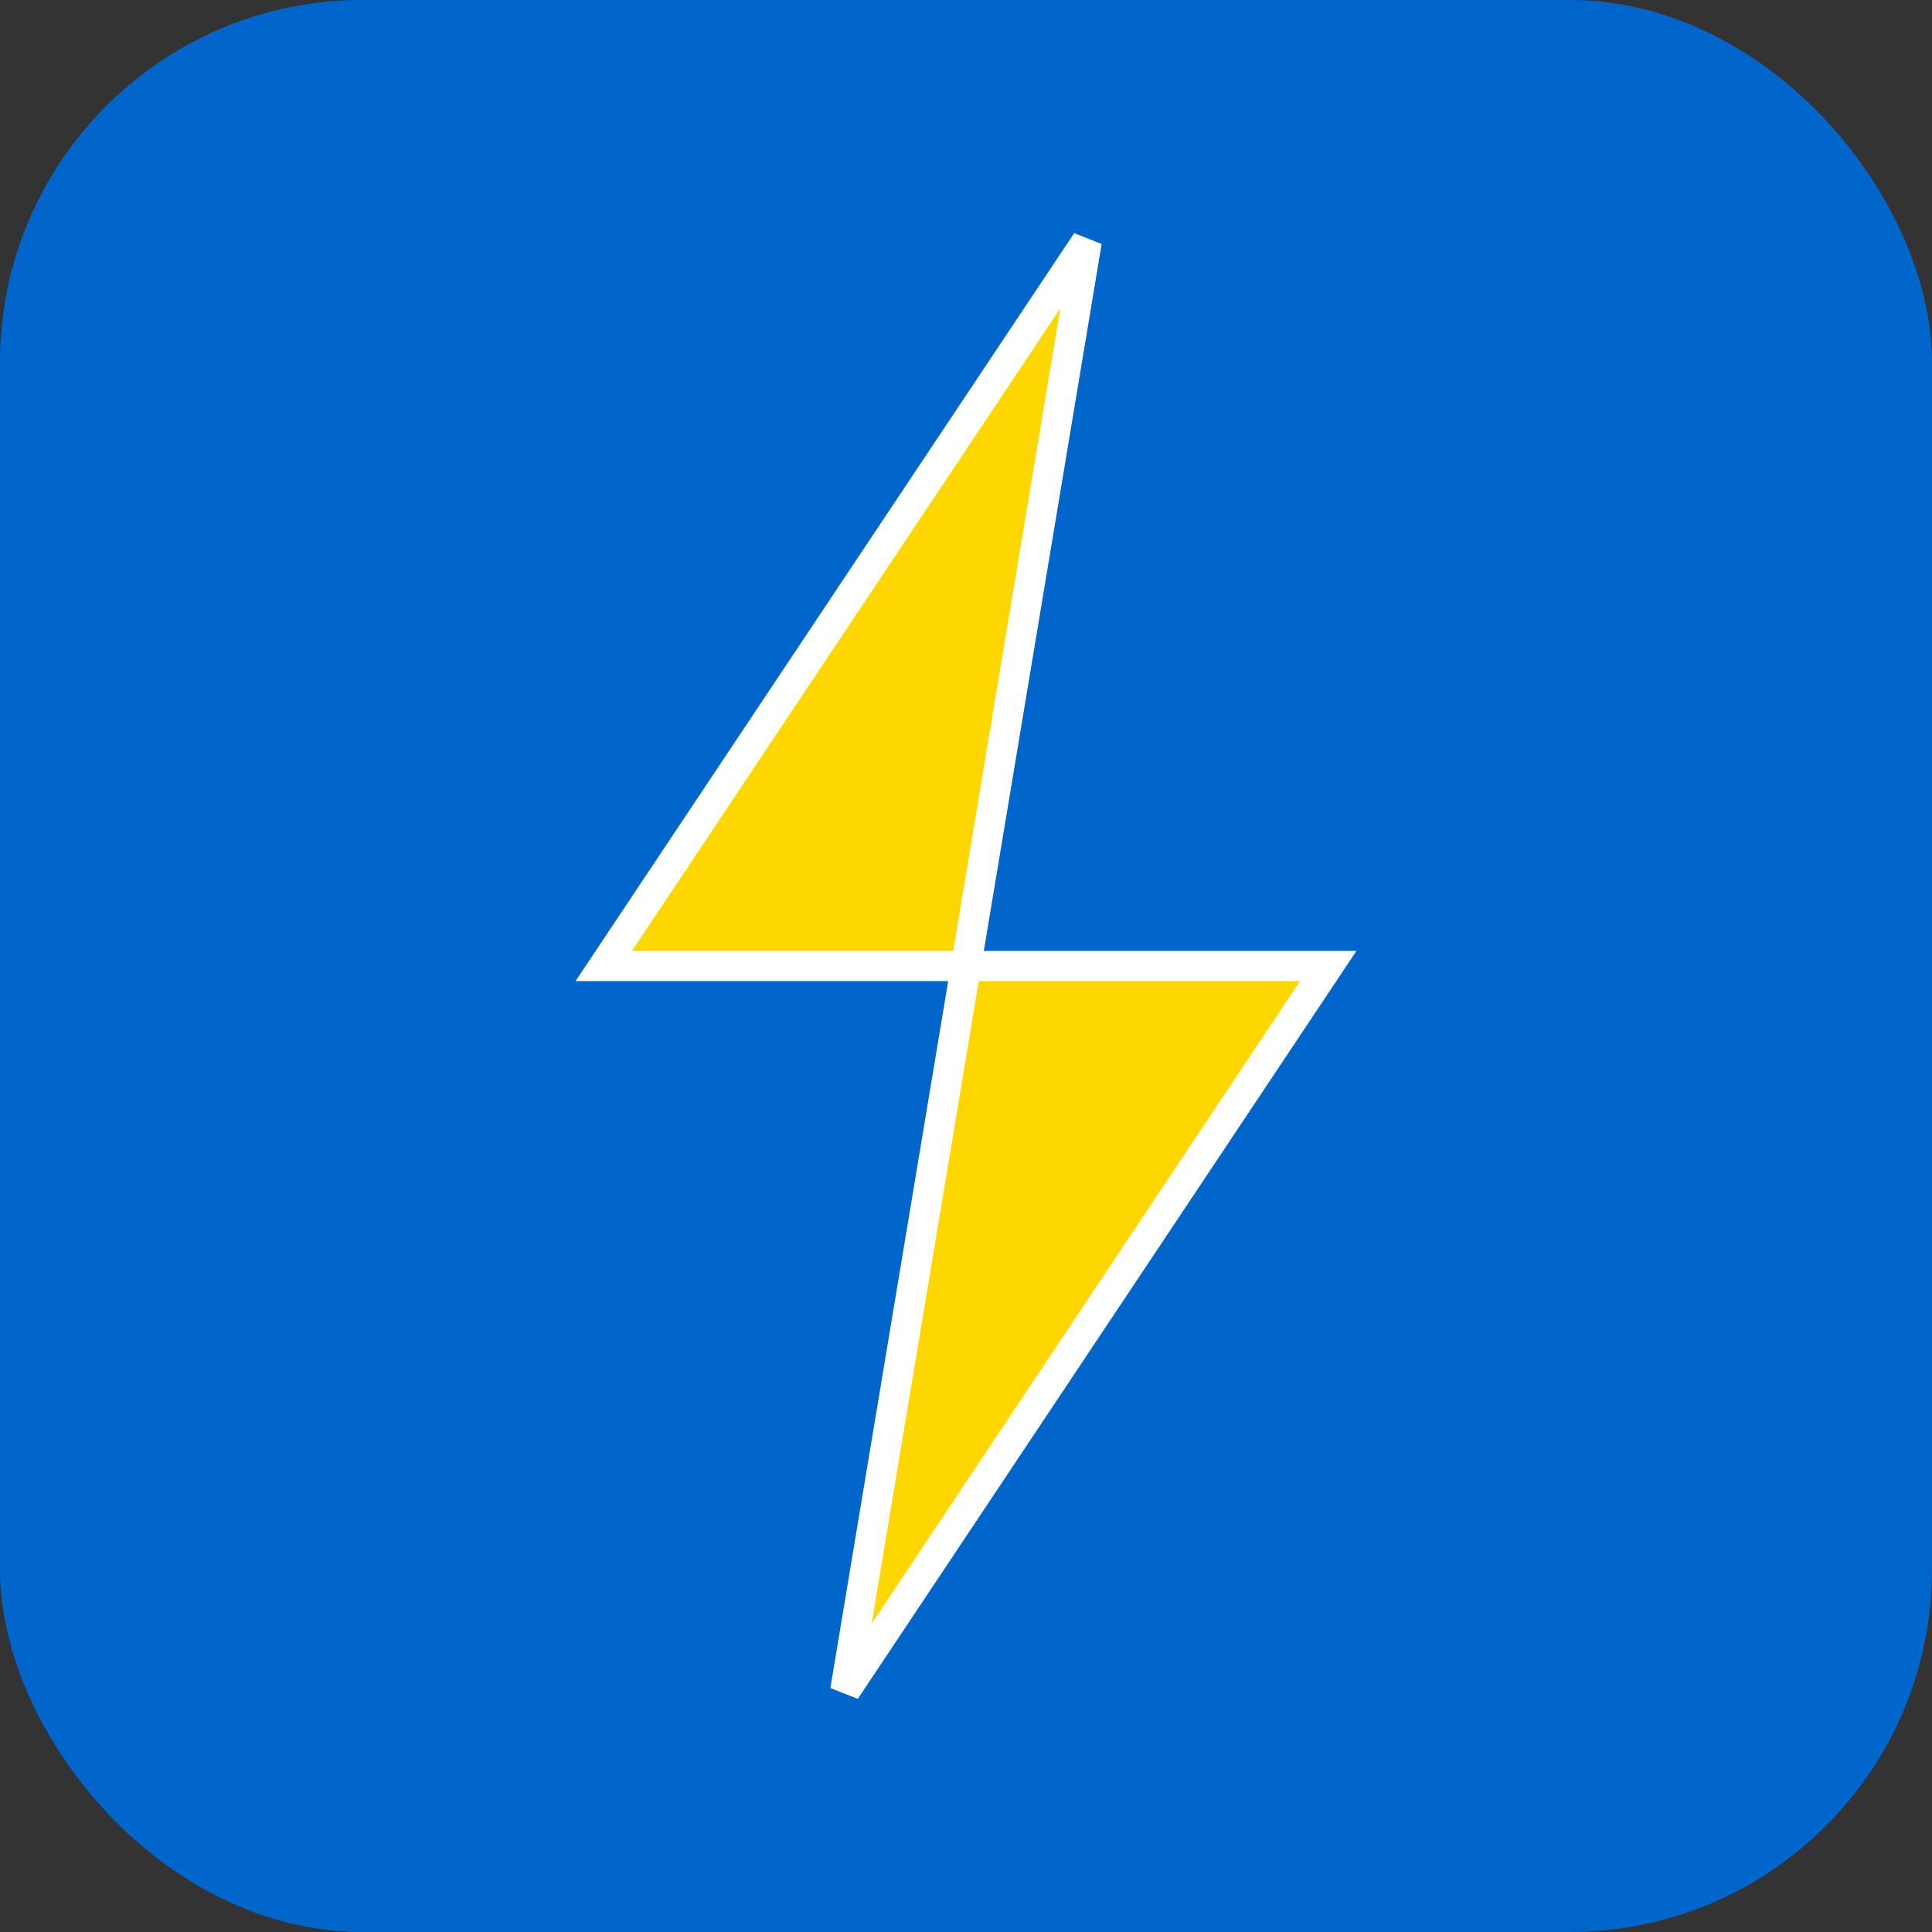
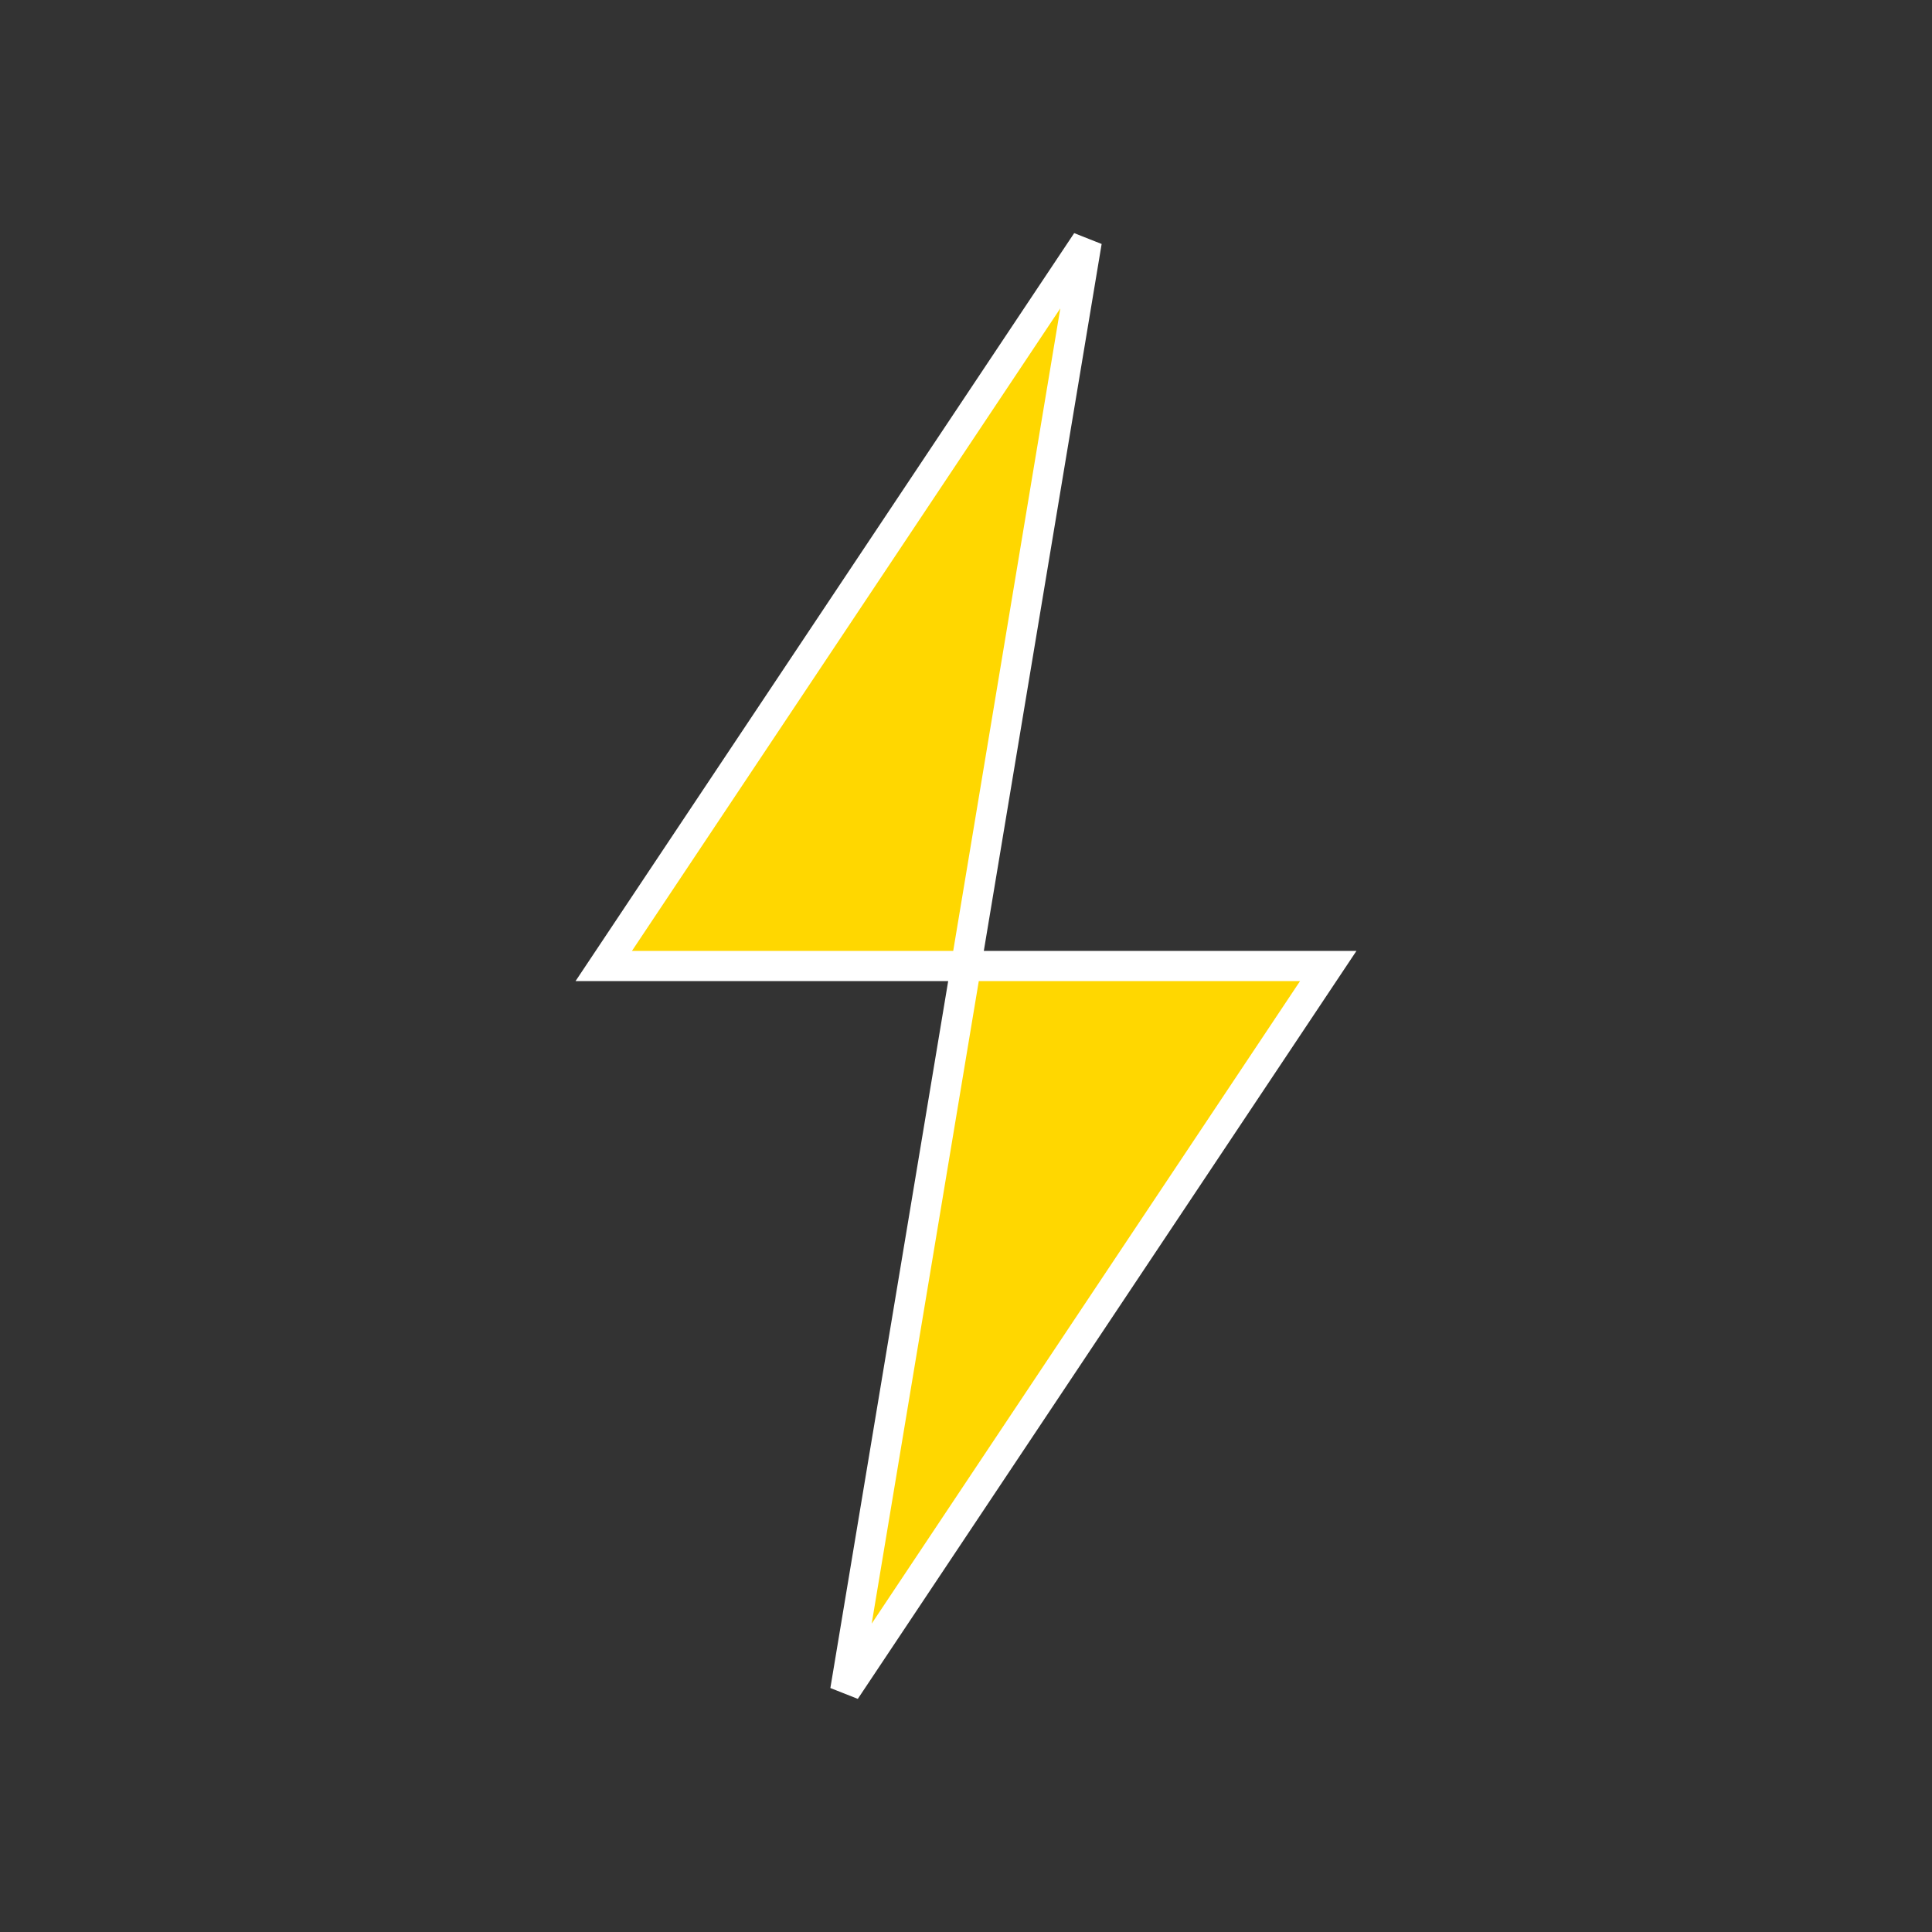
<svg xmlns="http://www.w3.org/2000/svg" viewBox="0 0 32 32" fill="none">
  <rect x="0" y="0" width="32" height="32" fill="#333333" stroke="none" />
-   <rect width="32" height="32" rx="6" fill="#0066cc" />
  <path d="M18 4L10 16h6l-2 12 8-12h-6l2-12z" fill="#FFD700" stroke="#FFF" stroke-width="0.5" />
</svg>